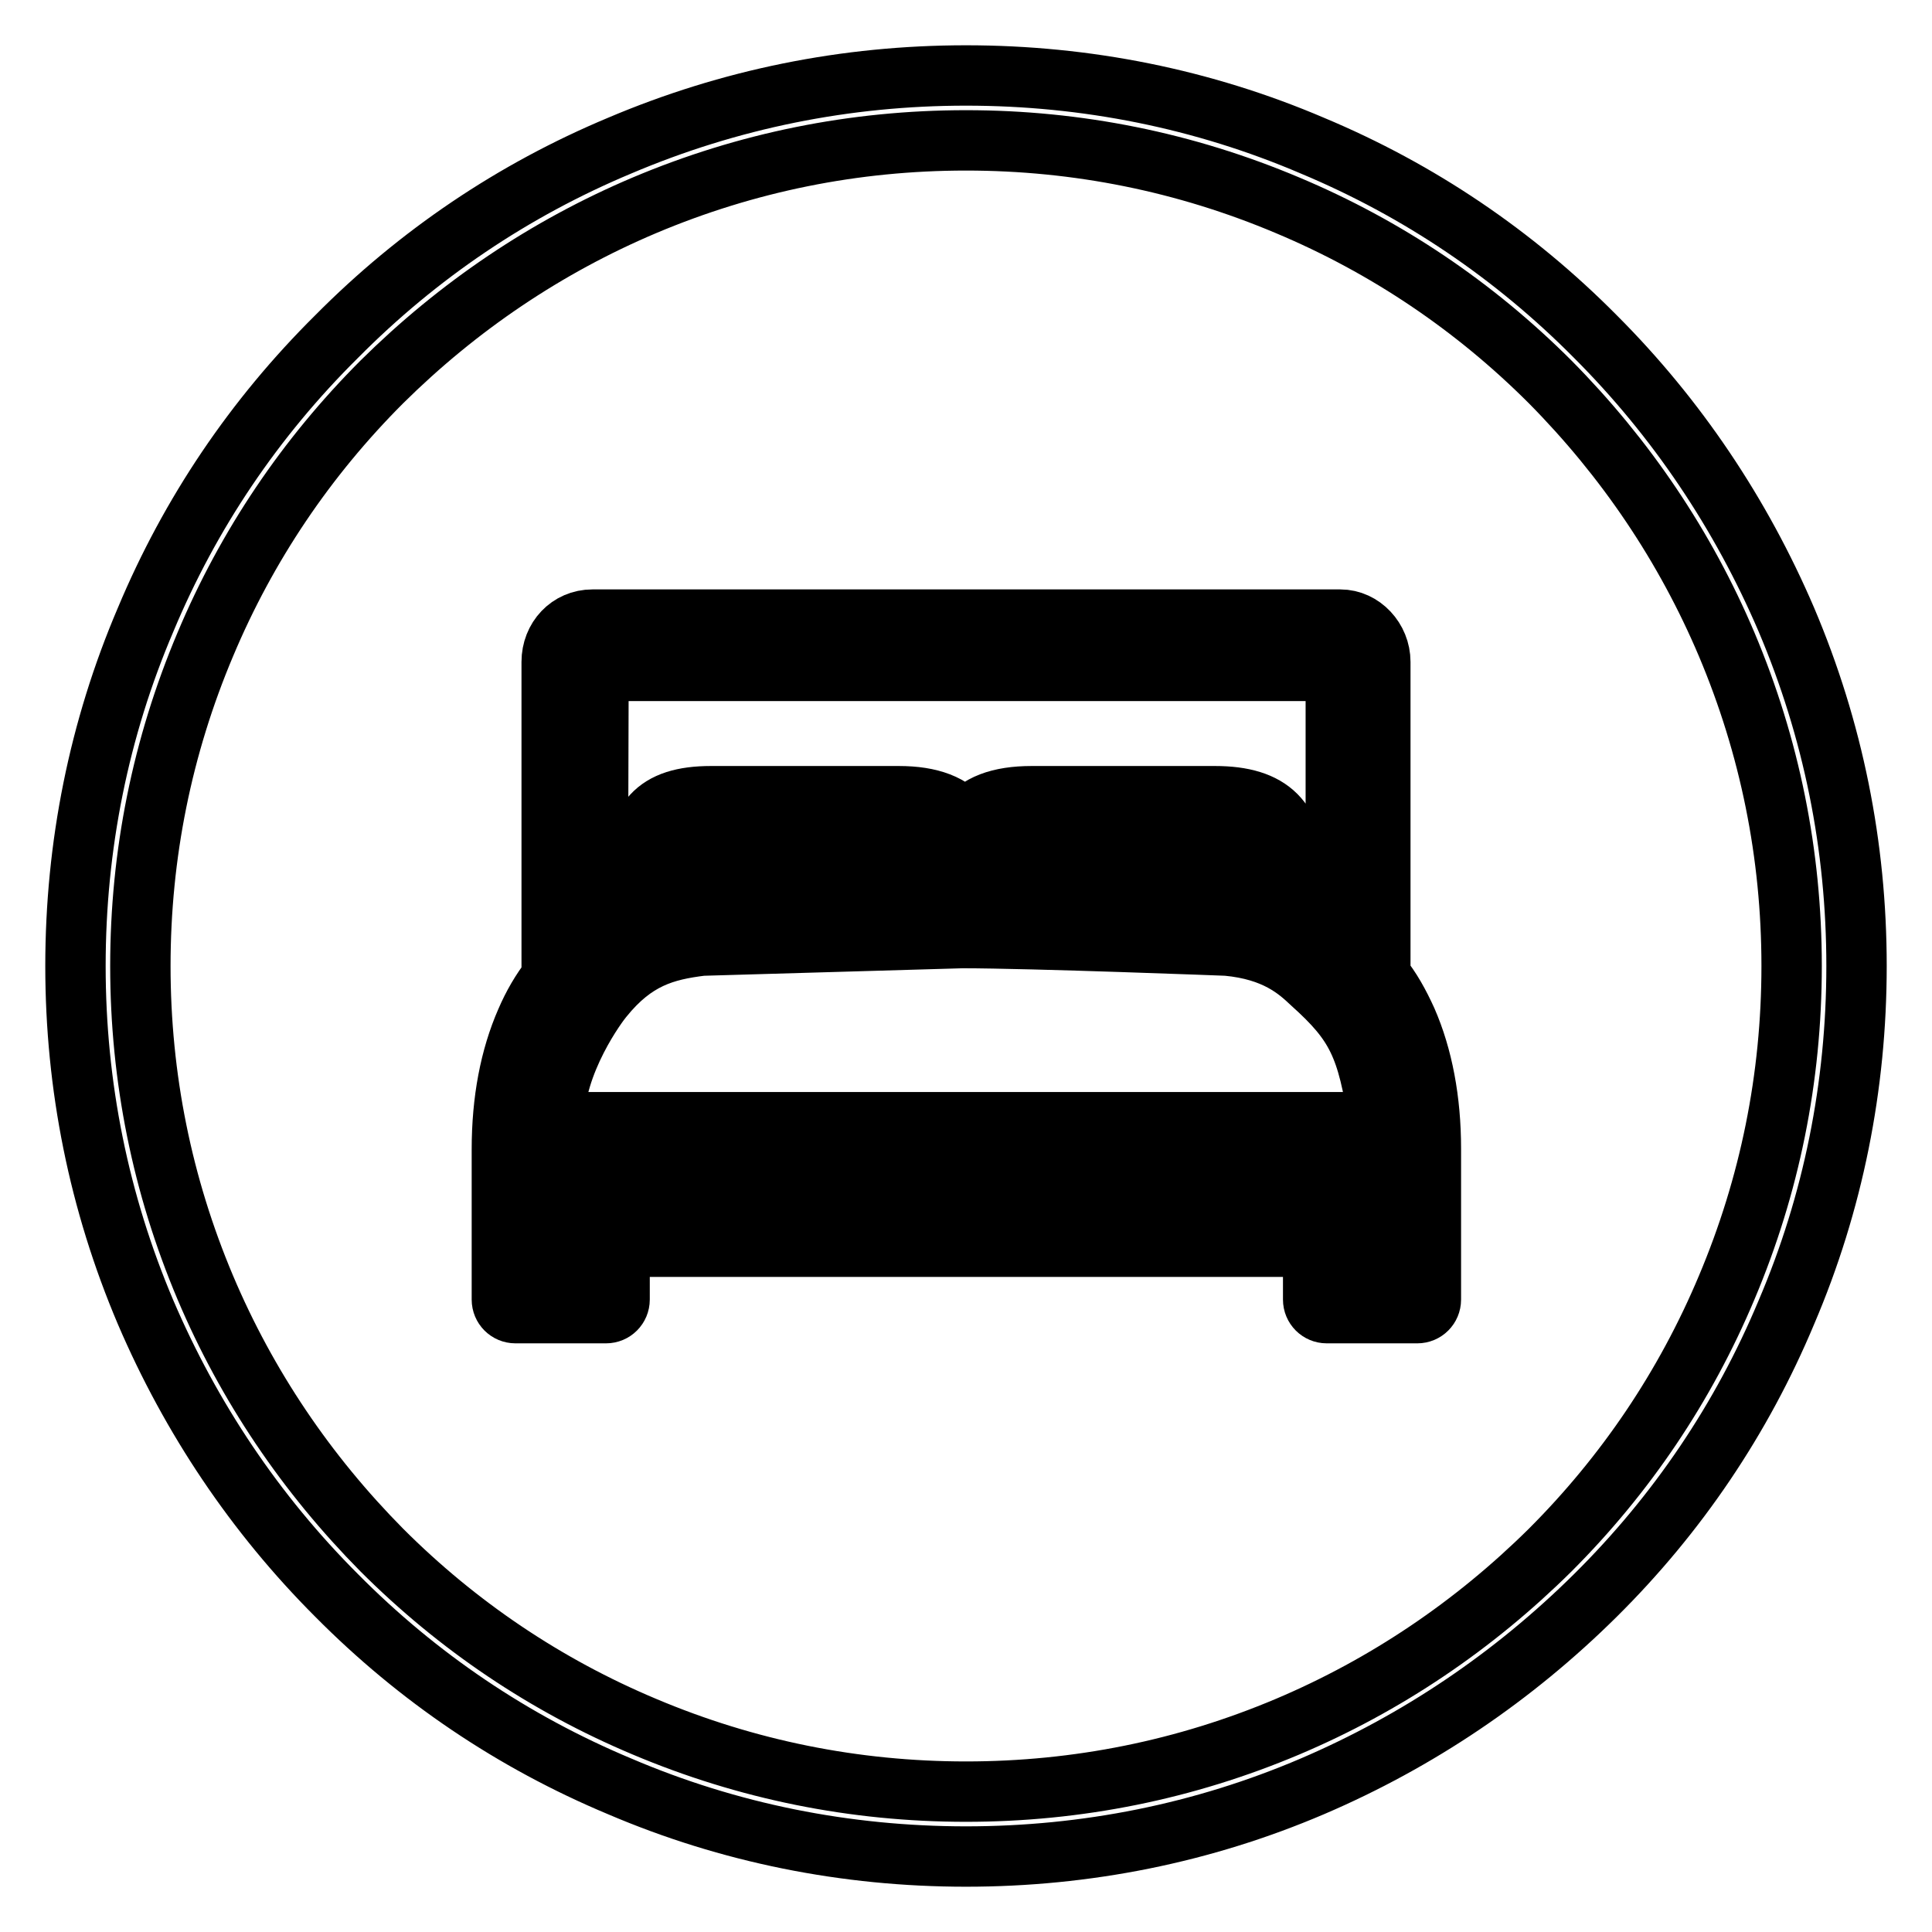
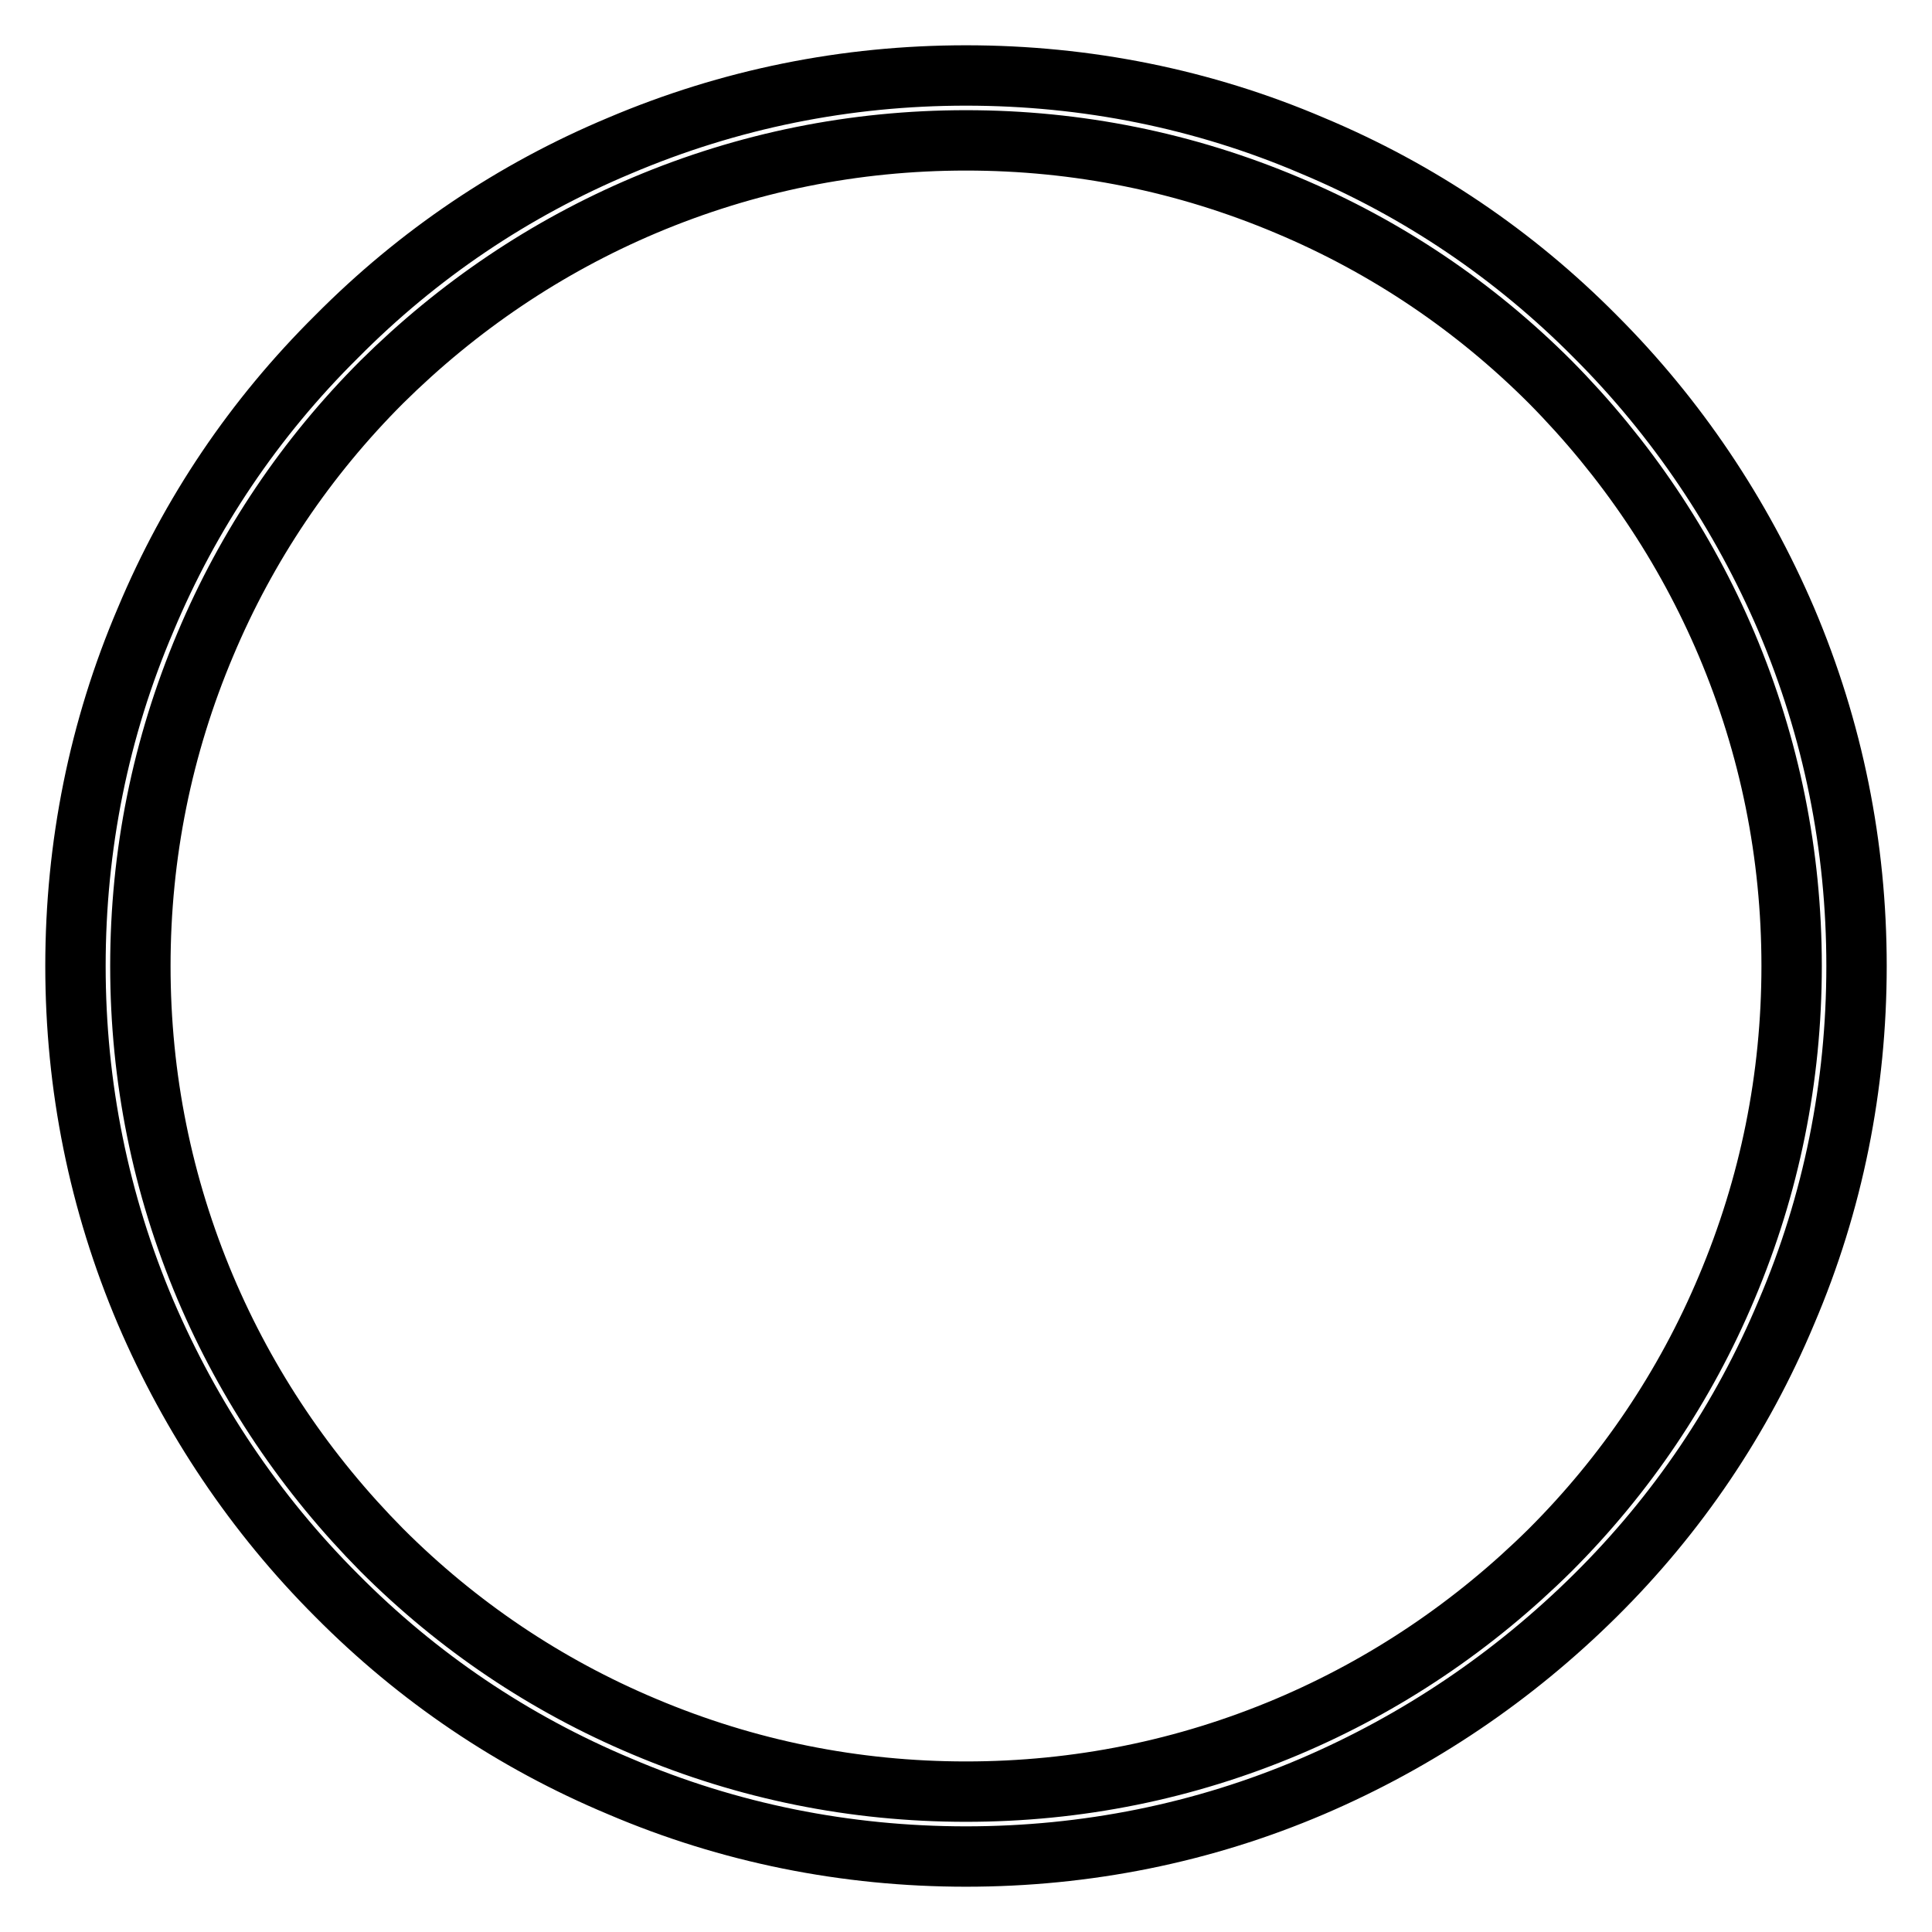
<svg xmlns="http://www.w3.org/2000/svg" version="1.1" x="0px" y="0px" viewBox="0 0 256 256" enable-background="new 0 0 256 256" xml:space="preserve">
  <g>
    <path stroke-width="8" fill-opacity="0" stroke="#000000" d="M128,246c-15.9,0-31.4-3.1-45.9-9.3c-14.1-5.9-26.7-14.4-37.5-25.3c-10.8-10.8-19.3-23.5-25.3-37.5 c-6.2-14.6-9.3-30-9.3-45.9c0-15.9,3.1-31.4,9.3-45.9C25.2,68,33.7,55.4,44.6,44.6C55.4,33.7,68,25.2,82.1,19.3 c14.6-6.2,30-9.3,45.9-9.3c15.9,0,31.4,3.1,45.9,9.3c14.1,5.9,26.7,14.4,37.5,25.3c10.8,10.8,19.3,23.5,25.3,37.5 c6.2,14.6,9.3,30,9.3,45.9c0,15.9-3.1,31.4-9.3,45.9c-5.9,14.1-14.4,26.7-25.3,37.5s-23.5,19.3-37.5,25.3 C159.4,242.9,143.9,246,128,246z M128,18.6c-14.8,0-29.1,2.9-42.6,8.6c-13,5.5-24.7,13.4-34.8,23.4c-10,10-17.9,21.7-23.4,34.8 c-5.7,13.5-8.6,27.8-8.6,42.6c0,14.8,2.9,29.1,8.6,42.6c5.5,13,13.4,24.7,23.4,34.8c10,10,21.7,17.9,34.8,23.4 c13.5,5.7,27.8,8.6,42.6,8.6c14.8,0,29.1-2.9,42.6-8.6c13-5.5,24.7-13.4,34.8-23.4c10-10,17.9-21.7,23.4-34.8 c5.7-13.5,8.6-27.8,8.6-42.6c0-14.8-2.9-29.1-8.6-42.6c-5.5-13-13.4-24.7-23.4-34.8c-10-10-21.7-17.9-34.8-23.4 C157.1,21.5,142.8,18.6,128,18.6z" />
-     <path stroke-width="8" fill-opacity="0" stroke="#000000" d="M186.4,135.2c-1-2.2-2.1-4.2-3.5-5.9V87.7c0-3-2.4-5.6-5.3-5.6H78.5c-3.1,0-5.4,2.5-5.4,5.6v41.8 c-1.4,1.8-2.5,3.7-3.4,5.8c-2.1,4.8-3.2,10.5-3.2,17v19.9c0,1,0.8,1.8,1.8,1.8h12c1,0,1.8-0.8,1.8-1.8v-7h91.9v7 c0,1,0.8,1.8,1.8,1.8h12c1,0,1.8-0.8,1.8-1.8l0-18.2v-1.8C189.6,145.8,188.5,140,186.4,135.2L186.4,135.2z M79.3,90.8 c0-1.1,0.8-1.9,1.9-1.9h94c1.1,0,1.8,1,1.8,1.9v35.7c-0.1-0.1-0.3-0.3-0.5-0.4c-1.2-1-3.6-1.8-4.9-2.5v-7.5 c0-7.4-3.2-10.6-10.6-10.6h-24.3c-4.3,0-7.2,1.1-8.8,3.4c-1.7-2.3-4.6-3.4-8.8-3.4H94.2c-7.4,0-10,3.2-10,10.6v7.6 c-1.1,0.6-3.3,1.3-4.6,2.2h-0.4L79.3,90.8L79.3,90.8z M167,117v3c-3-1.1-5.7-1.6-7.8-1.6h-28.5v-1.5c0-5.4,1.6-6,7.1-6H160 C165.4,110.9,167,111.5,167,117L167,117z M125.1,117.1v1.1H95.8c-1.7,0-3.6,0.4-6.8,1.7v-2.7c0-5.4,0.8-6.3,6.2-6.3h23 C123.7,110.9,125.1,111.7,125.1,117.1L125.1,117.1z M79.9,132.2c4.2-5.2,8.2-6.3,13.1-6.9l34.5-1c9.3,0,35.1,1,35.1,1 c6.4,0.6,9.3,3.2,11.2,5c5.9,5.3,7.4,8.3,8.9,18.4H73.4C73.4,140.7,79.3,132.9,79.9,132.2z M183.3,168.5H179v-7.4 c0-1-0.8-1.8-1.8-1.8H78.5c-1,0-1.8,0.8-1.8,1.8v7.4h-3.8v-14.4h110.4L183.3,168.5z" />
  </g>
</svg>